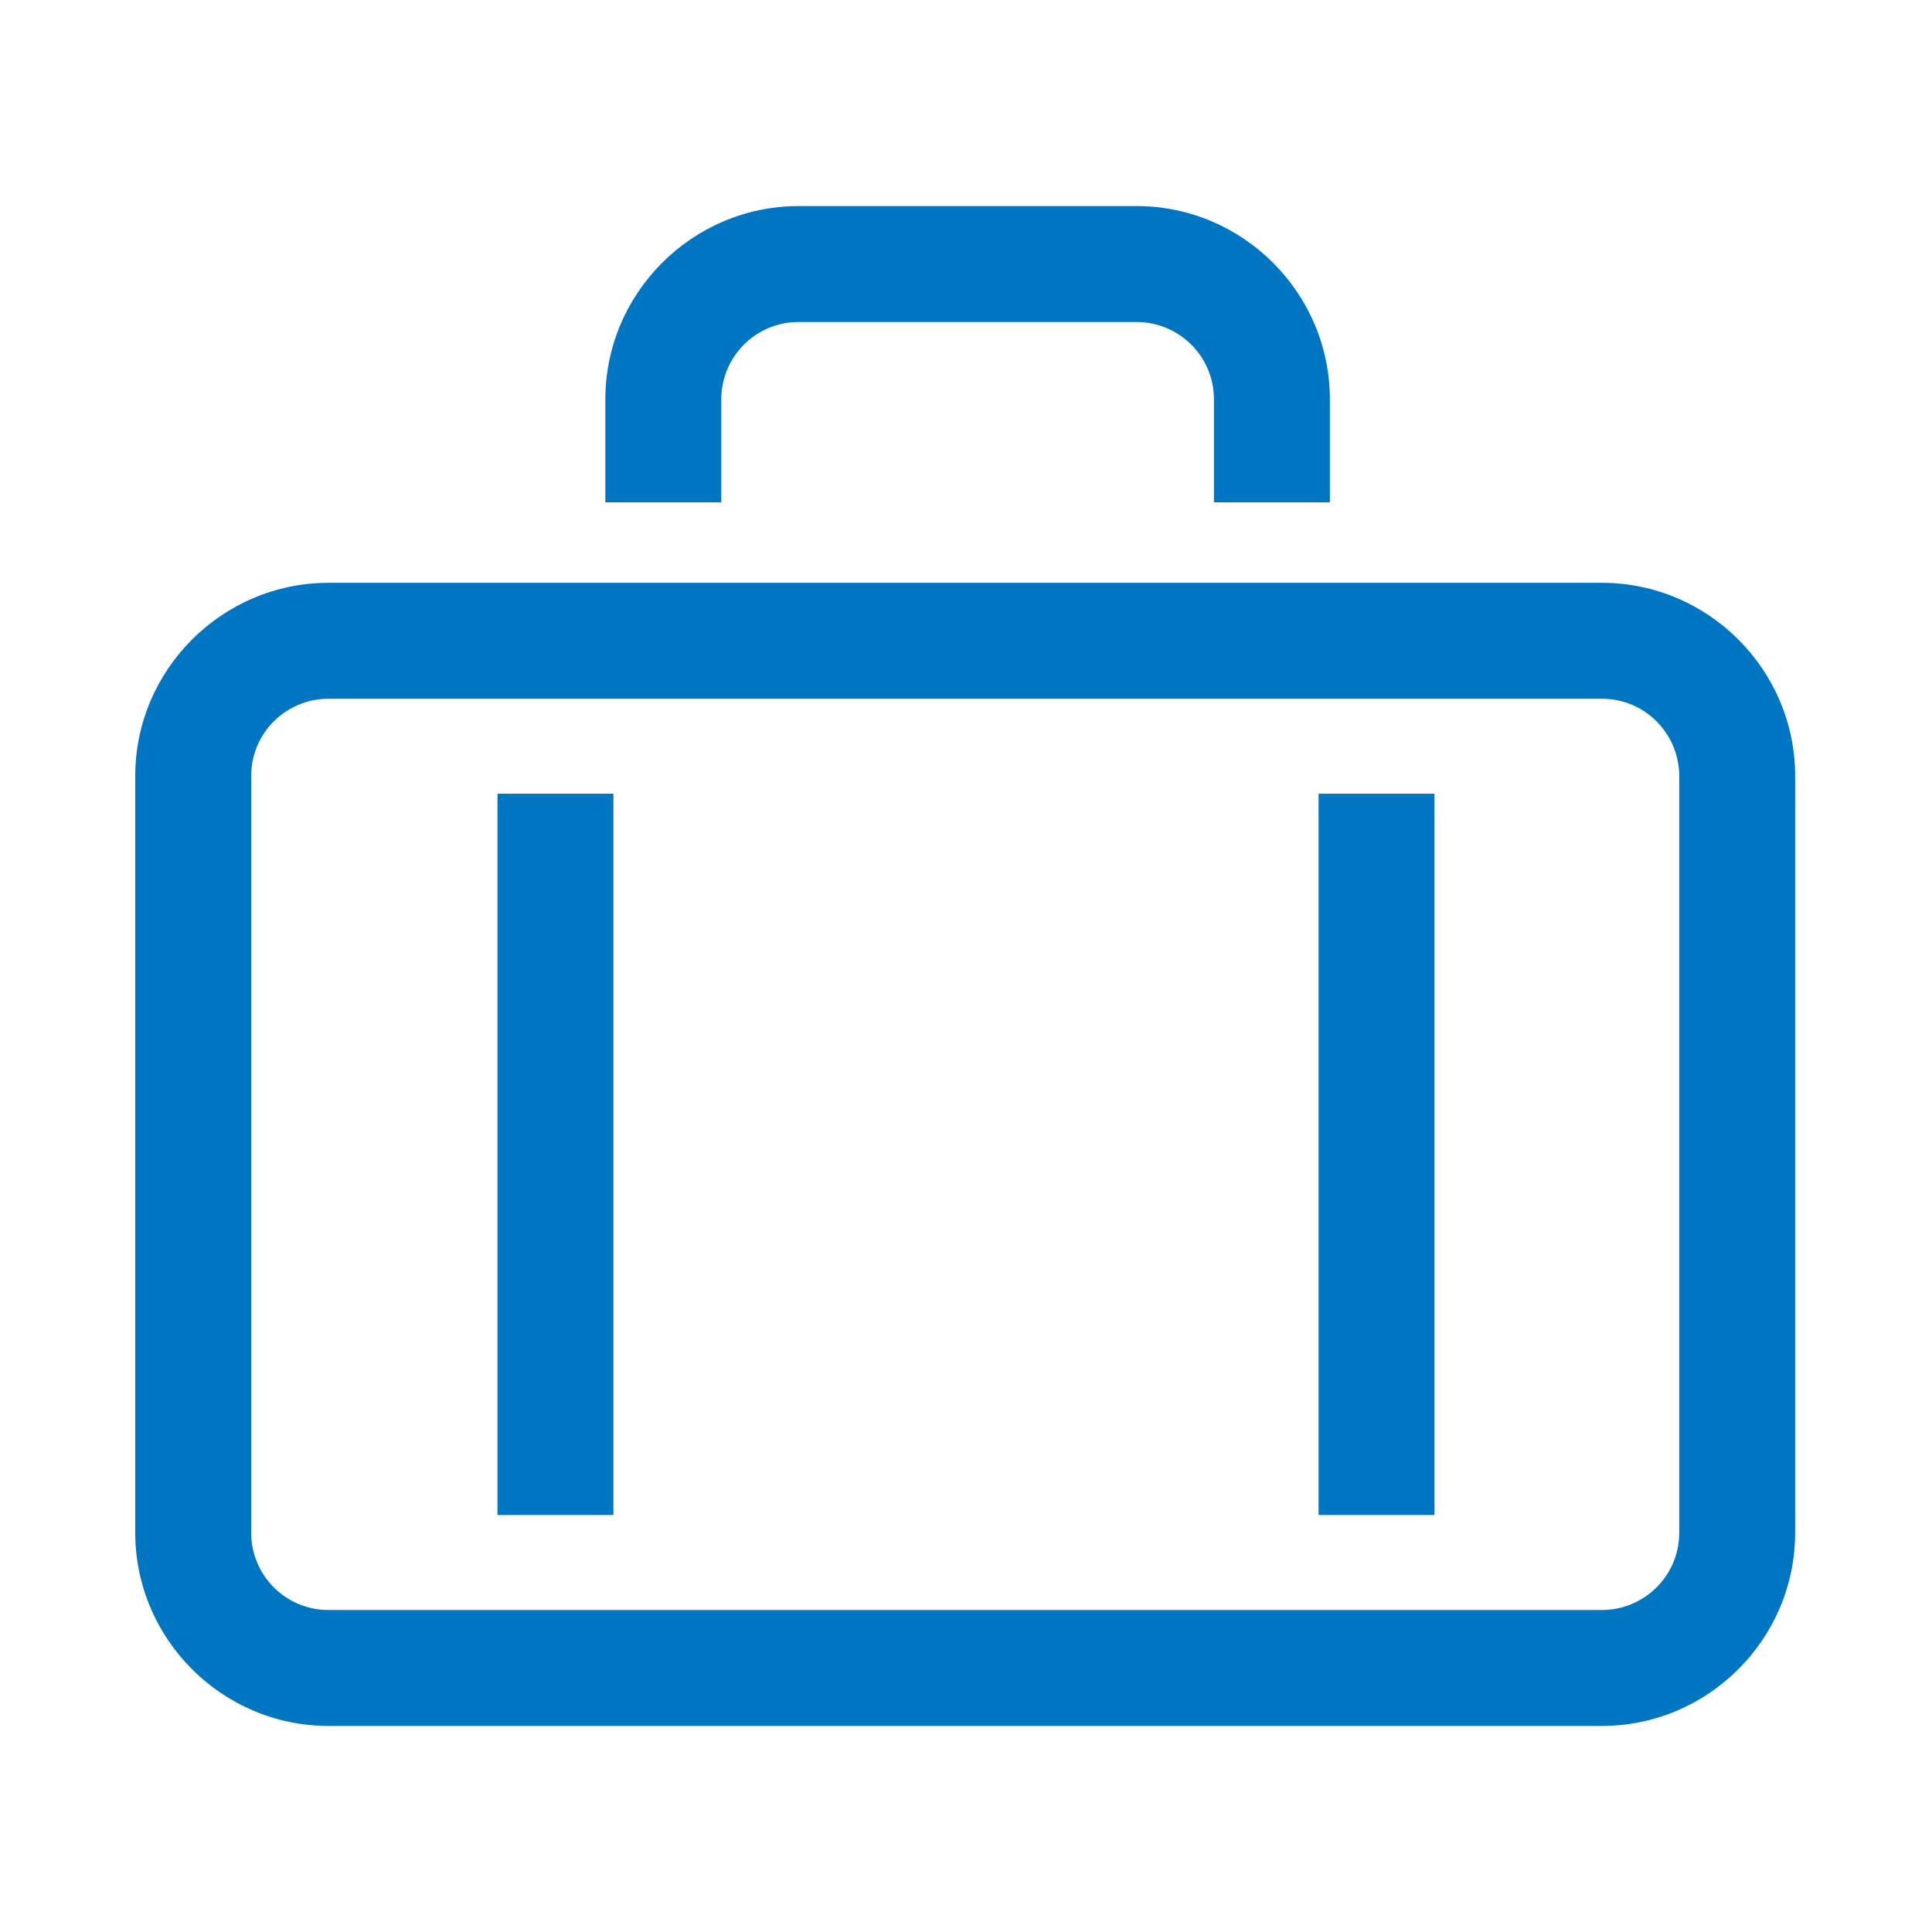
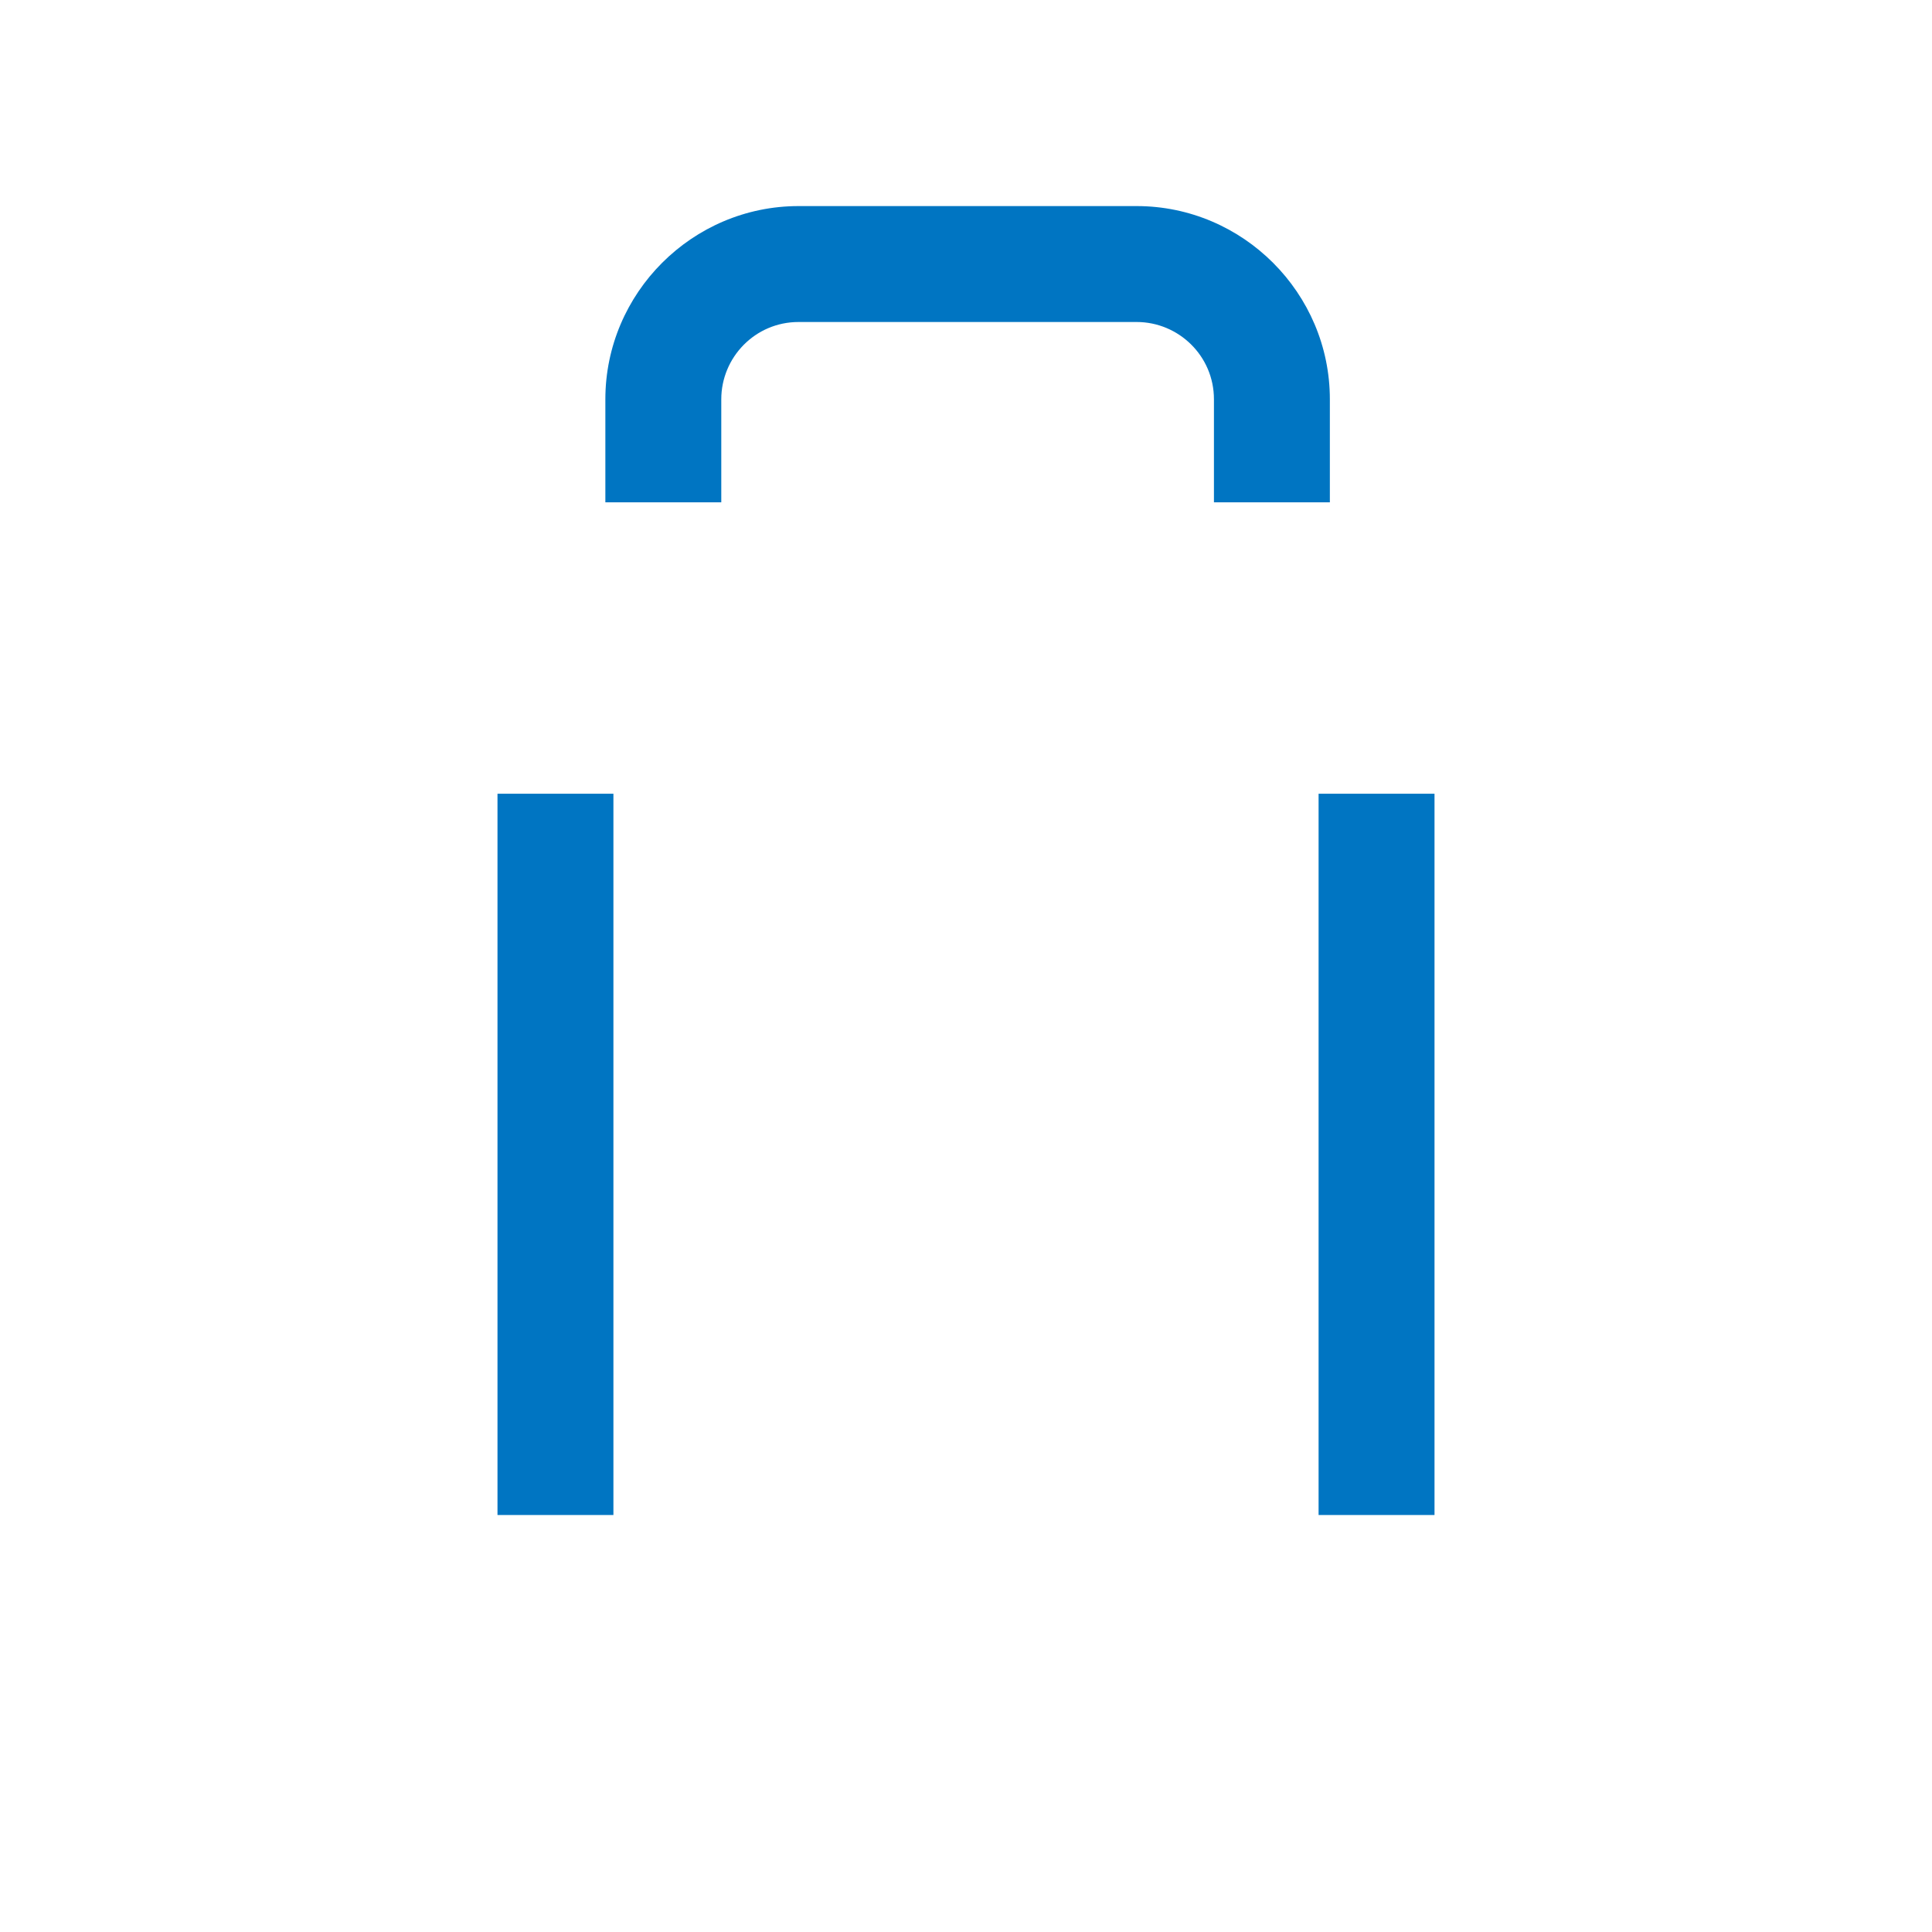
<svg xmlns="http://www.w3.org/2000/svg" id="_レイヤー_2" version="1.1" viewBox="0 0 120 120">
  <defs>
    <style>
      .st0 {
        fill: #0075c2;
      }
    </style>
  </defs>
  <g id="footer">
    <g>
      <path class="st0" d="M44.8,31.2v-6.4c0-2.6,2.1-4.8,4.8-4.8h21c2.6,0,4.8,2.1,4.8,4.8v6.4h7.2v-6.4c0-6.6-5.4-12-12-12h-21c-6.6,0-12,5.4-12,12v6.4h7.2,0Z" />
-       <path class="st0" d="M99.6,107.2H20.4c-6.6,0-12-5.4-12-12v-47c0-6.6,5.4-12,12-12h79.1c6.6,0,12,5.4,12,12v47c0,6.6-5.4,12-12,12h0ZM20.4,43.4c-2.6,0-4.8,2.1-4.8,4.8v47c0,2.6,2.1,4.8,4.8,4.8h79.1c2.6,0,4.8-2.1,4.8-4.8v-47c0-2.6-2.1-4.8-4.8-4.8H20.4Z" />
      <g>
        <rect class="st0" x="30.9" y="49.3" width="7.2" height="44.8" />
        <rect class="st0" x="81.9" y="49.3" width="7.2" height="44.8" />
      </g>
    </g>
  </g>
</svg>